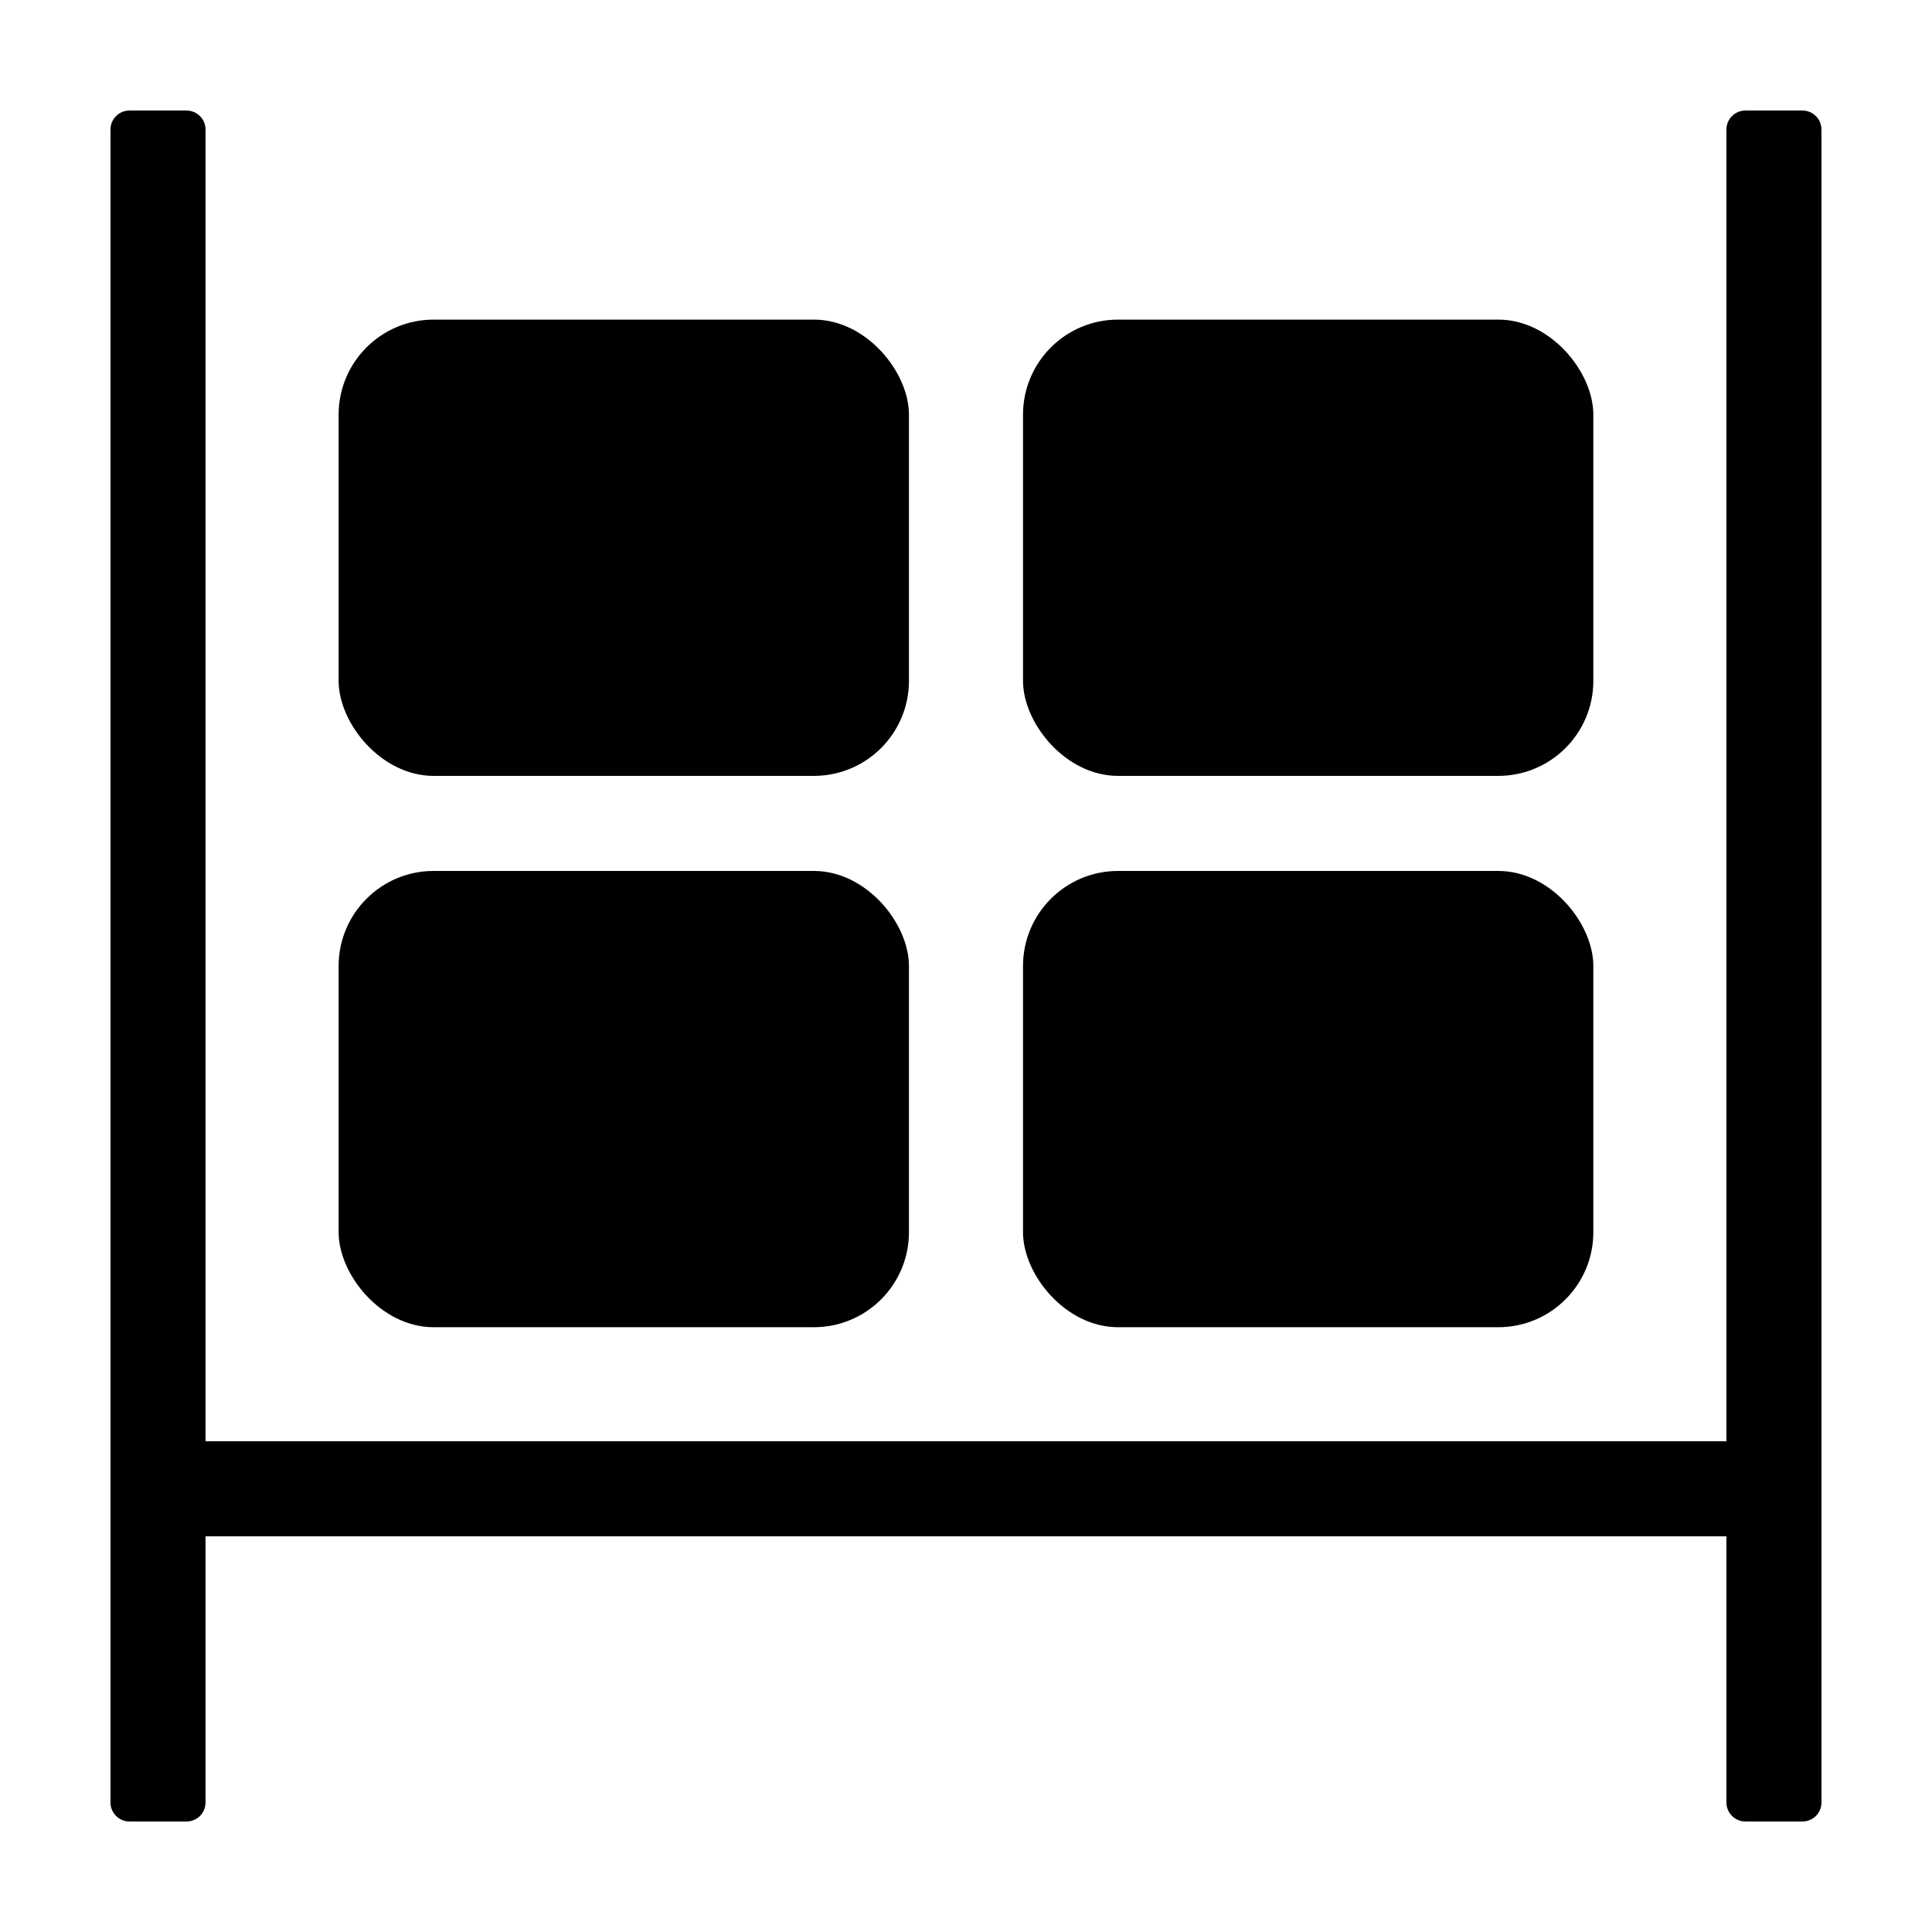
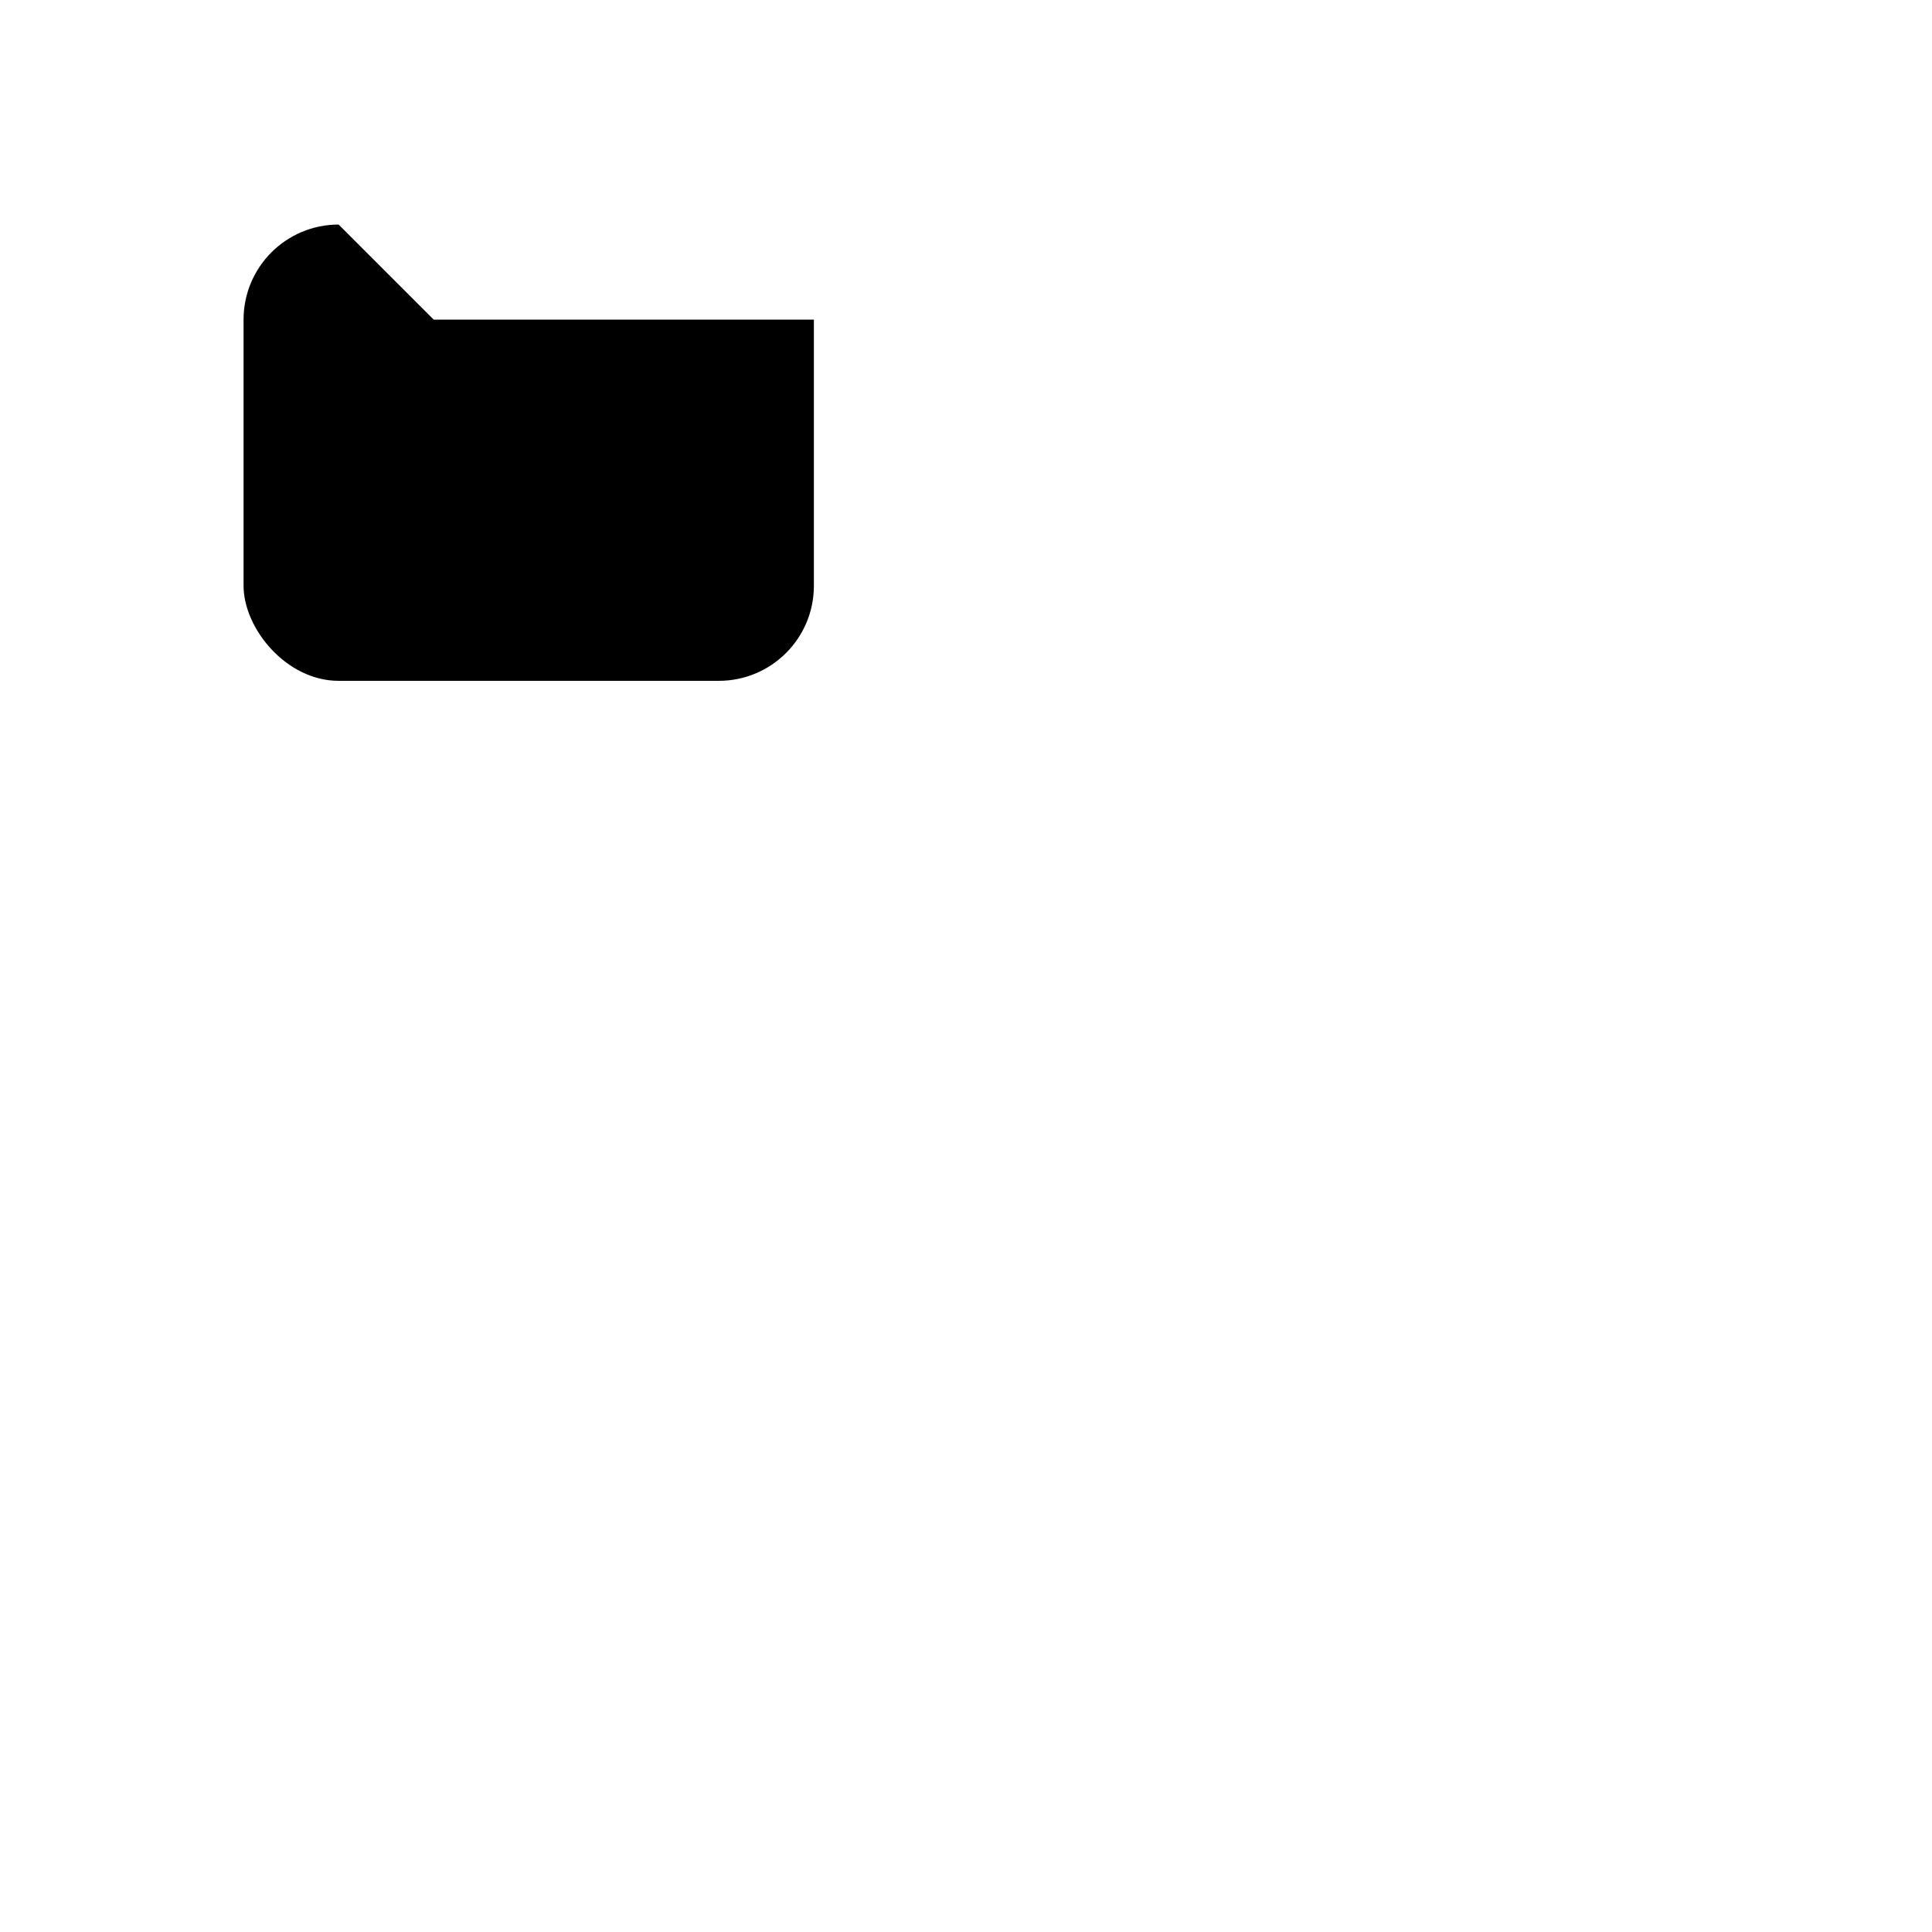
<svg xmlns="http://www.w3.org/2000/svg" fill="#000000" width="800px" height="800px" version="1.1" viewBox="144 144 512 512">
  <g>
-     <path d="m601.52 525.95h-403.05v-347.62c0-1.34-0.531-2.621-1.477-3.562-0.945-0.945-2.227-1.477-3.562-1.477h-15.113c-2.785 0-5.039 2.254-5.039 5.039v443.35c0 1.336 0.531 2.617 1.477 3.562 0.941 0.945 2.223 1.473 3.562 1.473h15.113c1.336 0 2.617-0.527 3.562-1.473 0.945-0.945 1.477-2.227 1.477-3.562v-70.535h403.05v70.535c0 1.336 0.531 2.617 1.473 3.562 0.945 0.945 2.227 1.473 3.562 1.473h15.117c1.336 0 2.617-0.527 3.562-1.473 0.945-0.945 1.473-2.227 1.473-3.562v-443.35c0-1.34-0.527-2.621-1.473-3.562-0.945-0.945-2.227-1.477-3.562-1.477h-15.117c-2.781 0-5.035 2.254-5.035 5.039z" />
-     <path d="m258.93 374.81h100.76c13.914 0 25.191 13.914 25.191 25.191v70.535c0 13.914-11.277 25.191-25.191 25.191h-100.76c-13.914 0-25.191-13.914-25.191-25.191v-70.535c0-13.914 11.277-25.191 25.191-25.191z" />
-     <path d="m440.3 374.81h100.76c13.914 0 25.191 13.914 25.191 25.191v70.535c0 13.914-11.277 25.191-25.191 25.191h-100.76c-13.914 0-25.191-13.914-25.191-25.191v-70.535c0-13.914 11.277-25.191 25.191-25.191z" />
-     <path d="m258.93 228.7h100.76c13.914 0 25.191 13.914 25.191 25.191v70.535c0 13.914-11.277 25.191-25.191 25.191h-100.76c-13.914 0-25.191-13.914-25.191-25.191v-70.535c0-13.914 11.277-25.191 25.191-25.191z" />
-     <path d="m440.3 228.7h100.76c13.914 0 25.191 13.914 25.191 25.191v70.535c0 13.914-11.277 25.191-25.191 25.191h-100.76c-13.914 0-25.191-13.914-25.191-25.191v-70.535c0-13.914 11.277-25.191 25.191-25.191z" />
+     <path d="m258.93 228.7h100.76v70.535c0 13.914-11.277 25.191-25.191 25.191h-100.76c-13.914 0-25.191-13.914-25.191-25.191v-70.535c0-13.914 11.277-25.191 25.191-25.191z" />
  </g>
</svg>